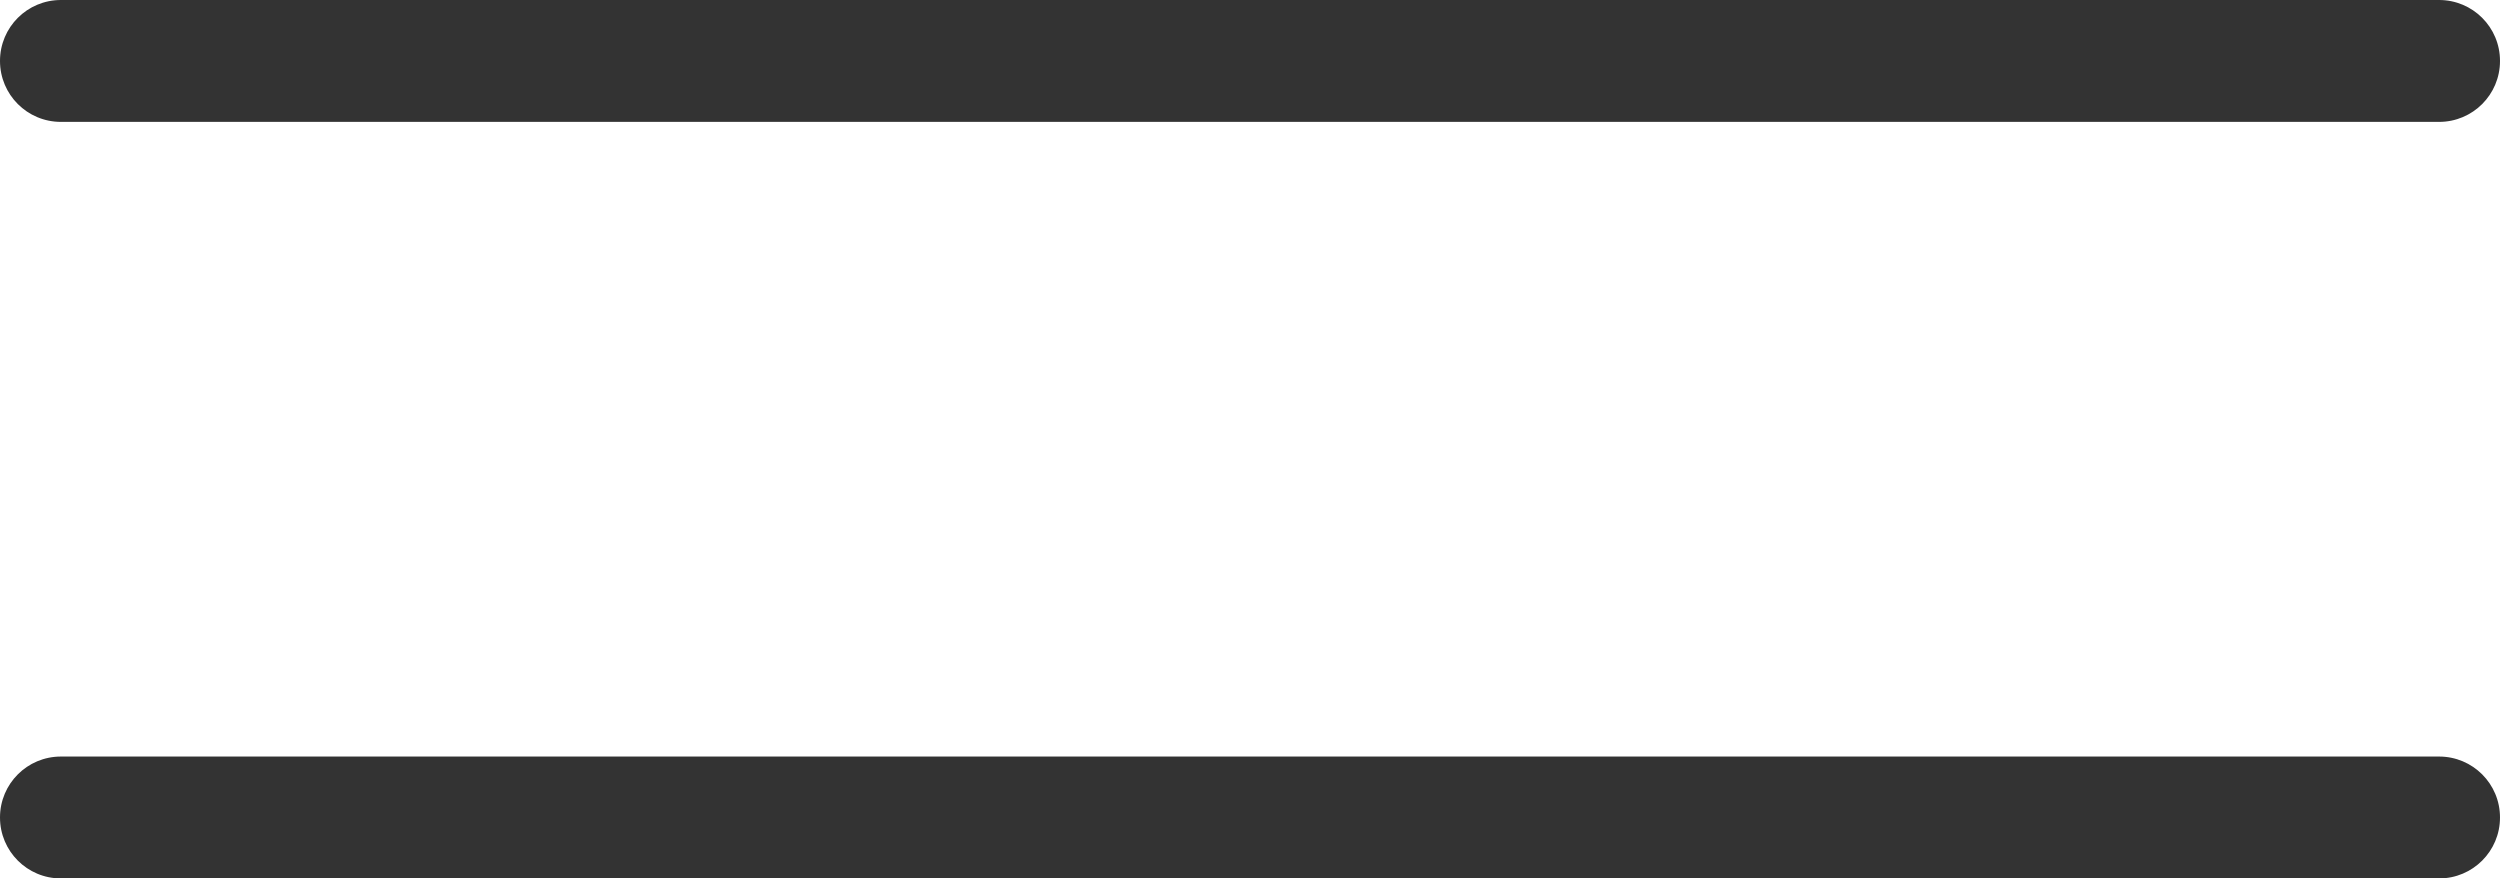
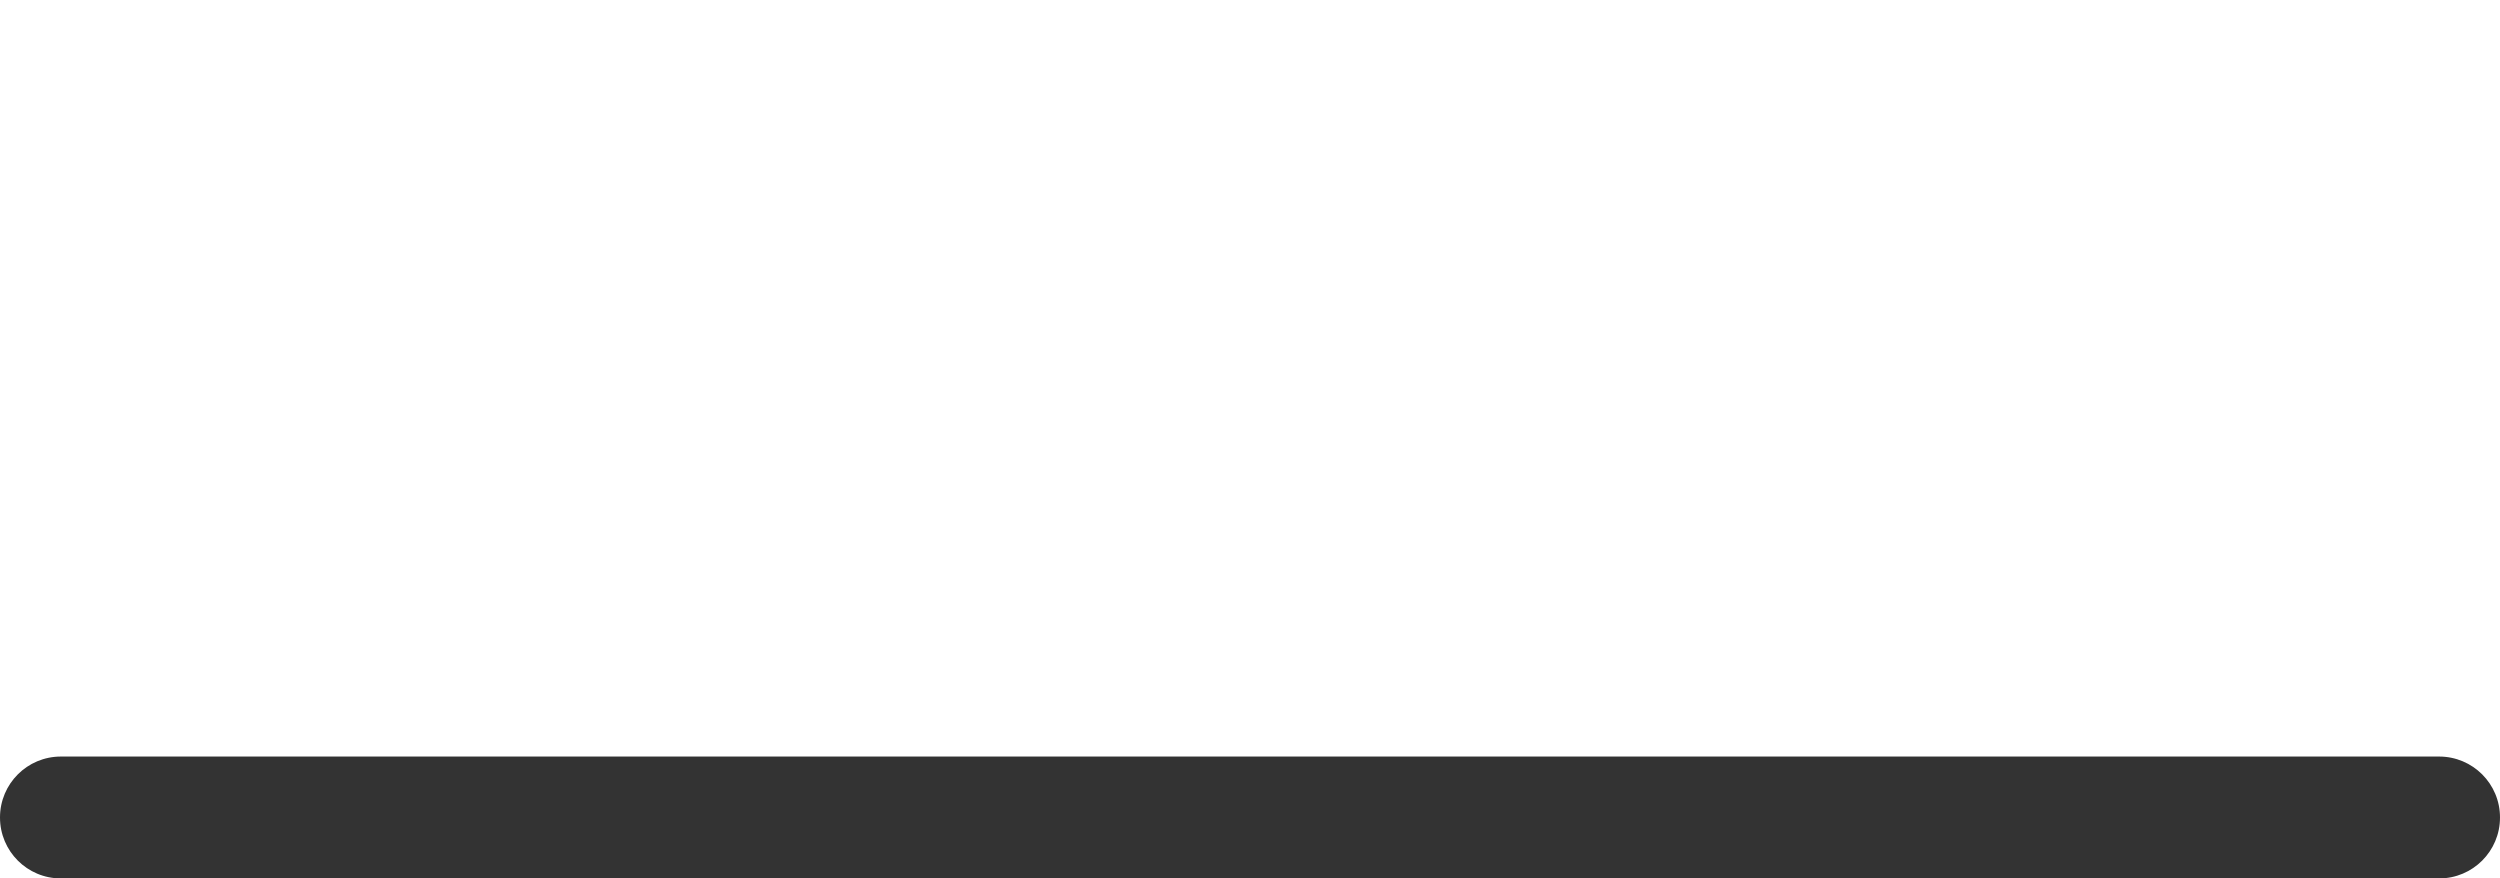
<svg xmlns="http://www.w3.org/2000/svg" id="_レイヤー_2" width="61.53" height="21.62" viewBox="0 0 61.53 21.62">
  <defs>
    <style>.cls-1{fill:#333;}</style>
  </defs>
  <g id="_レイヤー_1-2">
    <path class="cls-1" d="M60.03,21.62H1.5c-.83,0-1.5-.67-1.5-1.5s.67-1.5,1.5-1.5h58.53c.83,0,1.5.67,1.5,1.5s-.67,1.5-1.5,1.5Z" />
-     <path class="cls-1" d="M60.03,3H1.5c-.83,0-1.5-.67-1.5-1.5S.67,0,1.5,0h58.53c.83,0,1.5.67,1.5,1.5s-.67,1.5-1.5,1.5Z" />
  </g>
</svg>